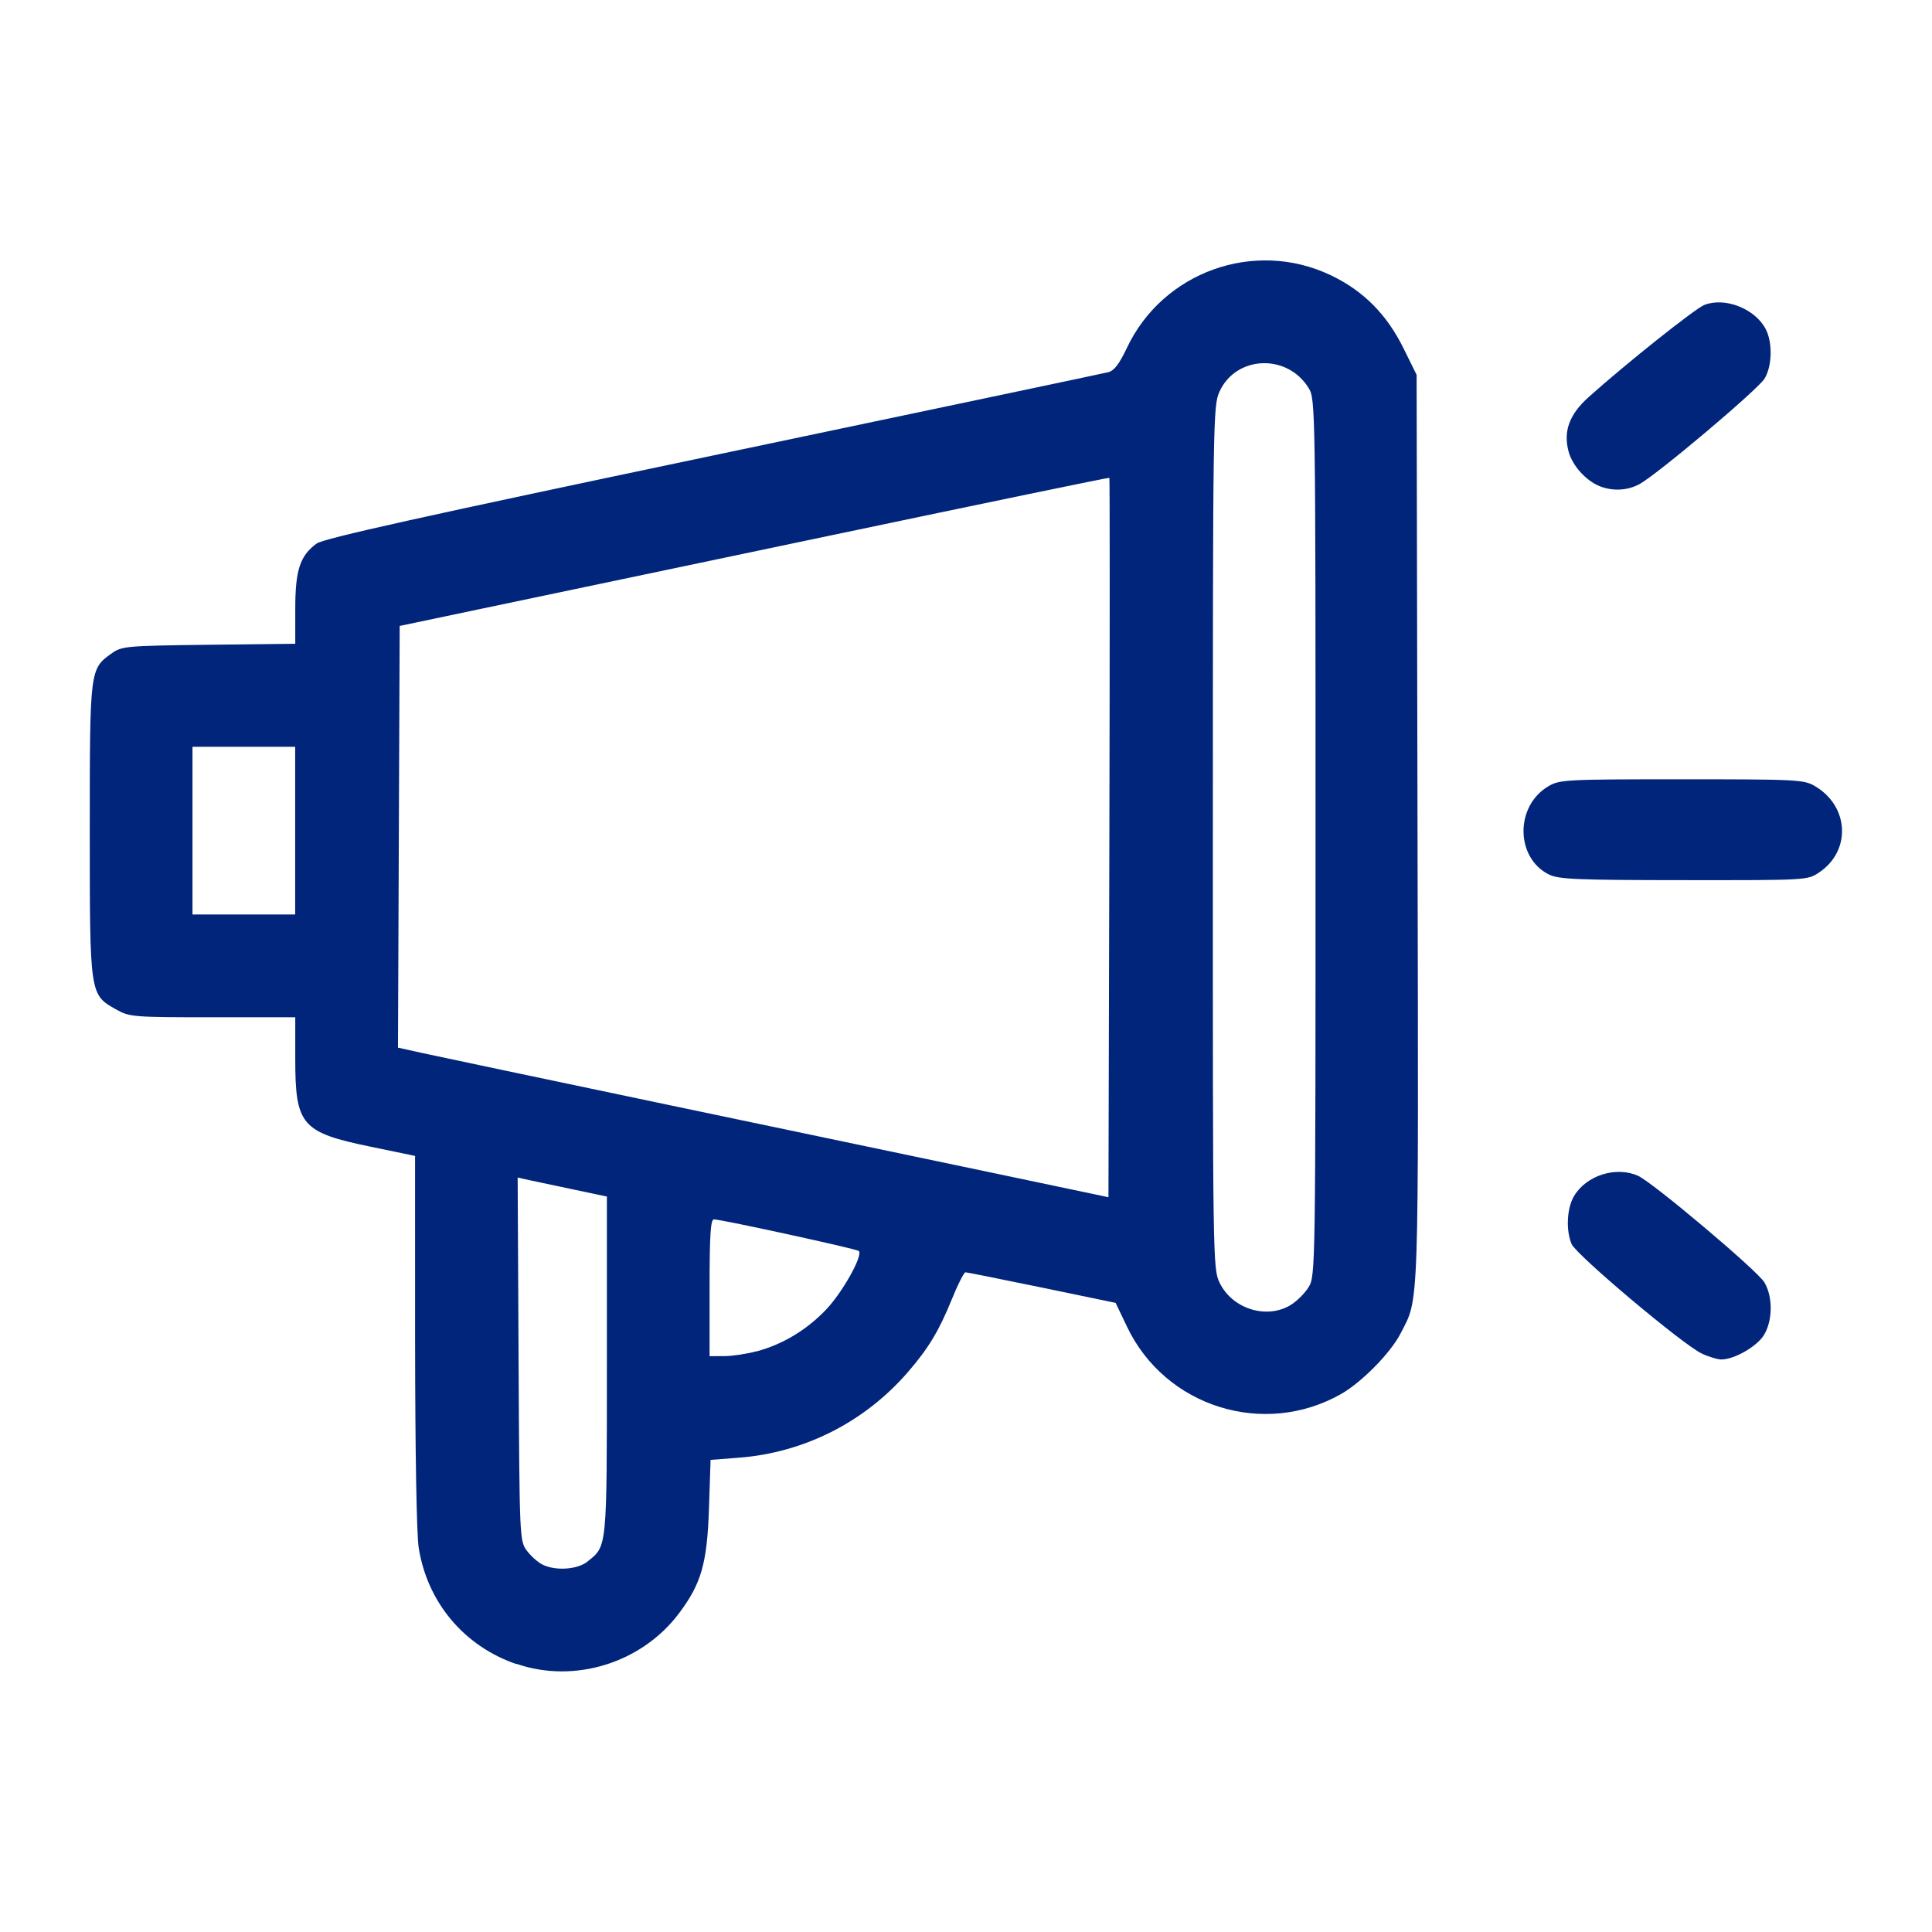
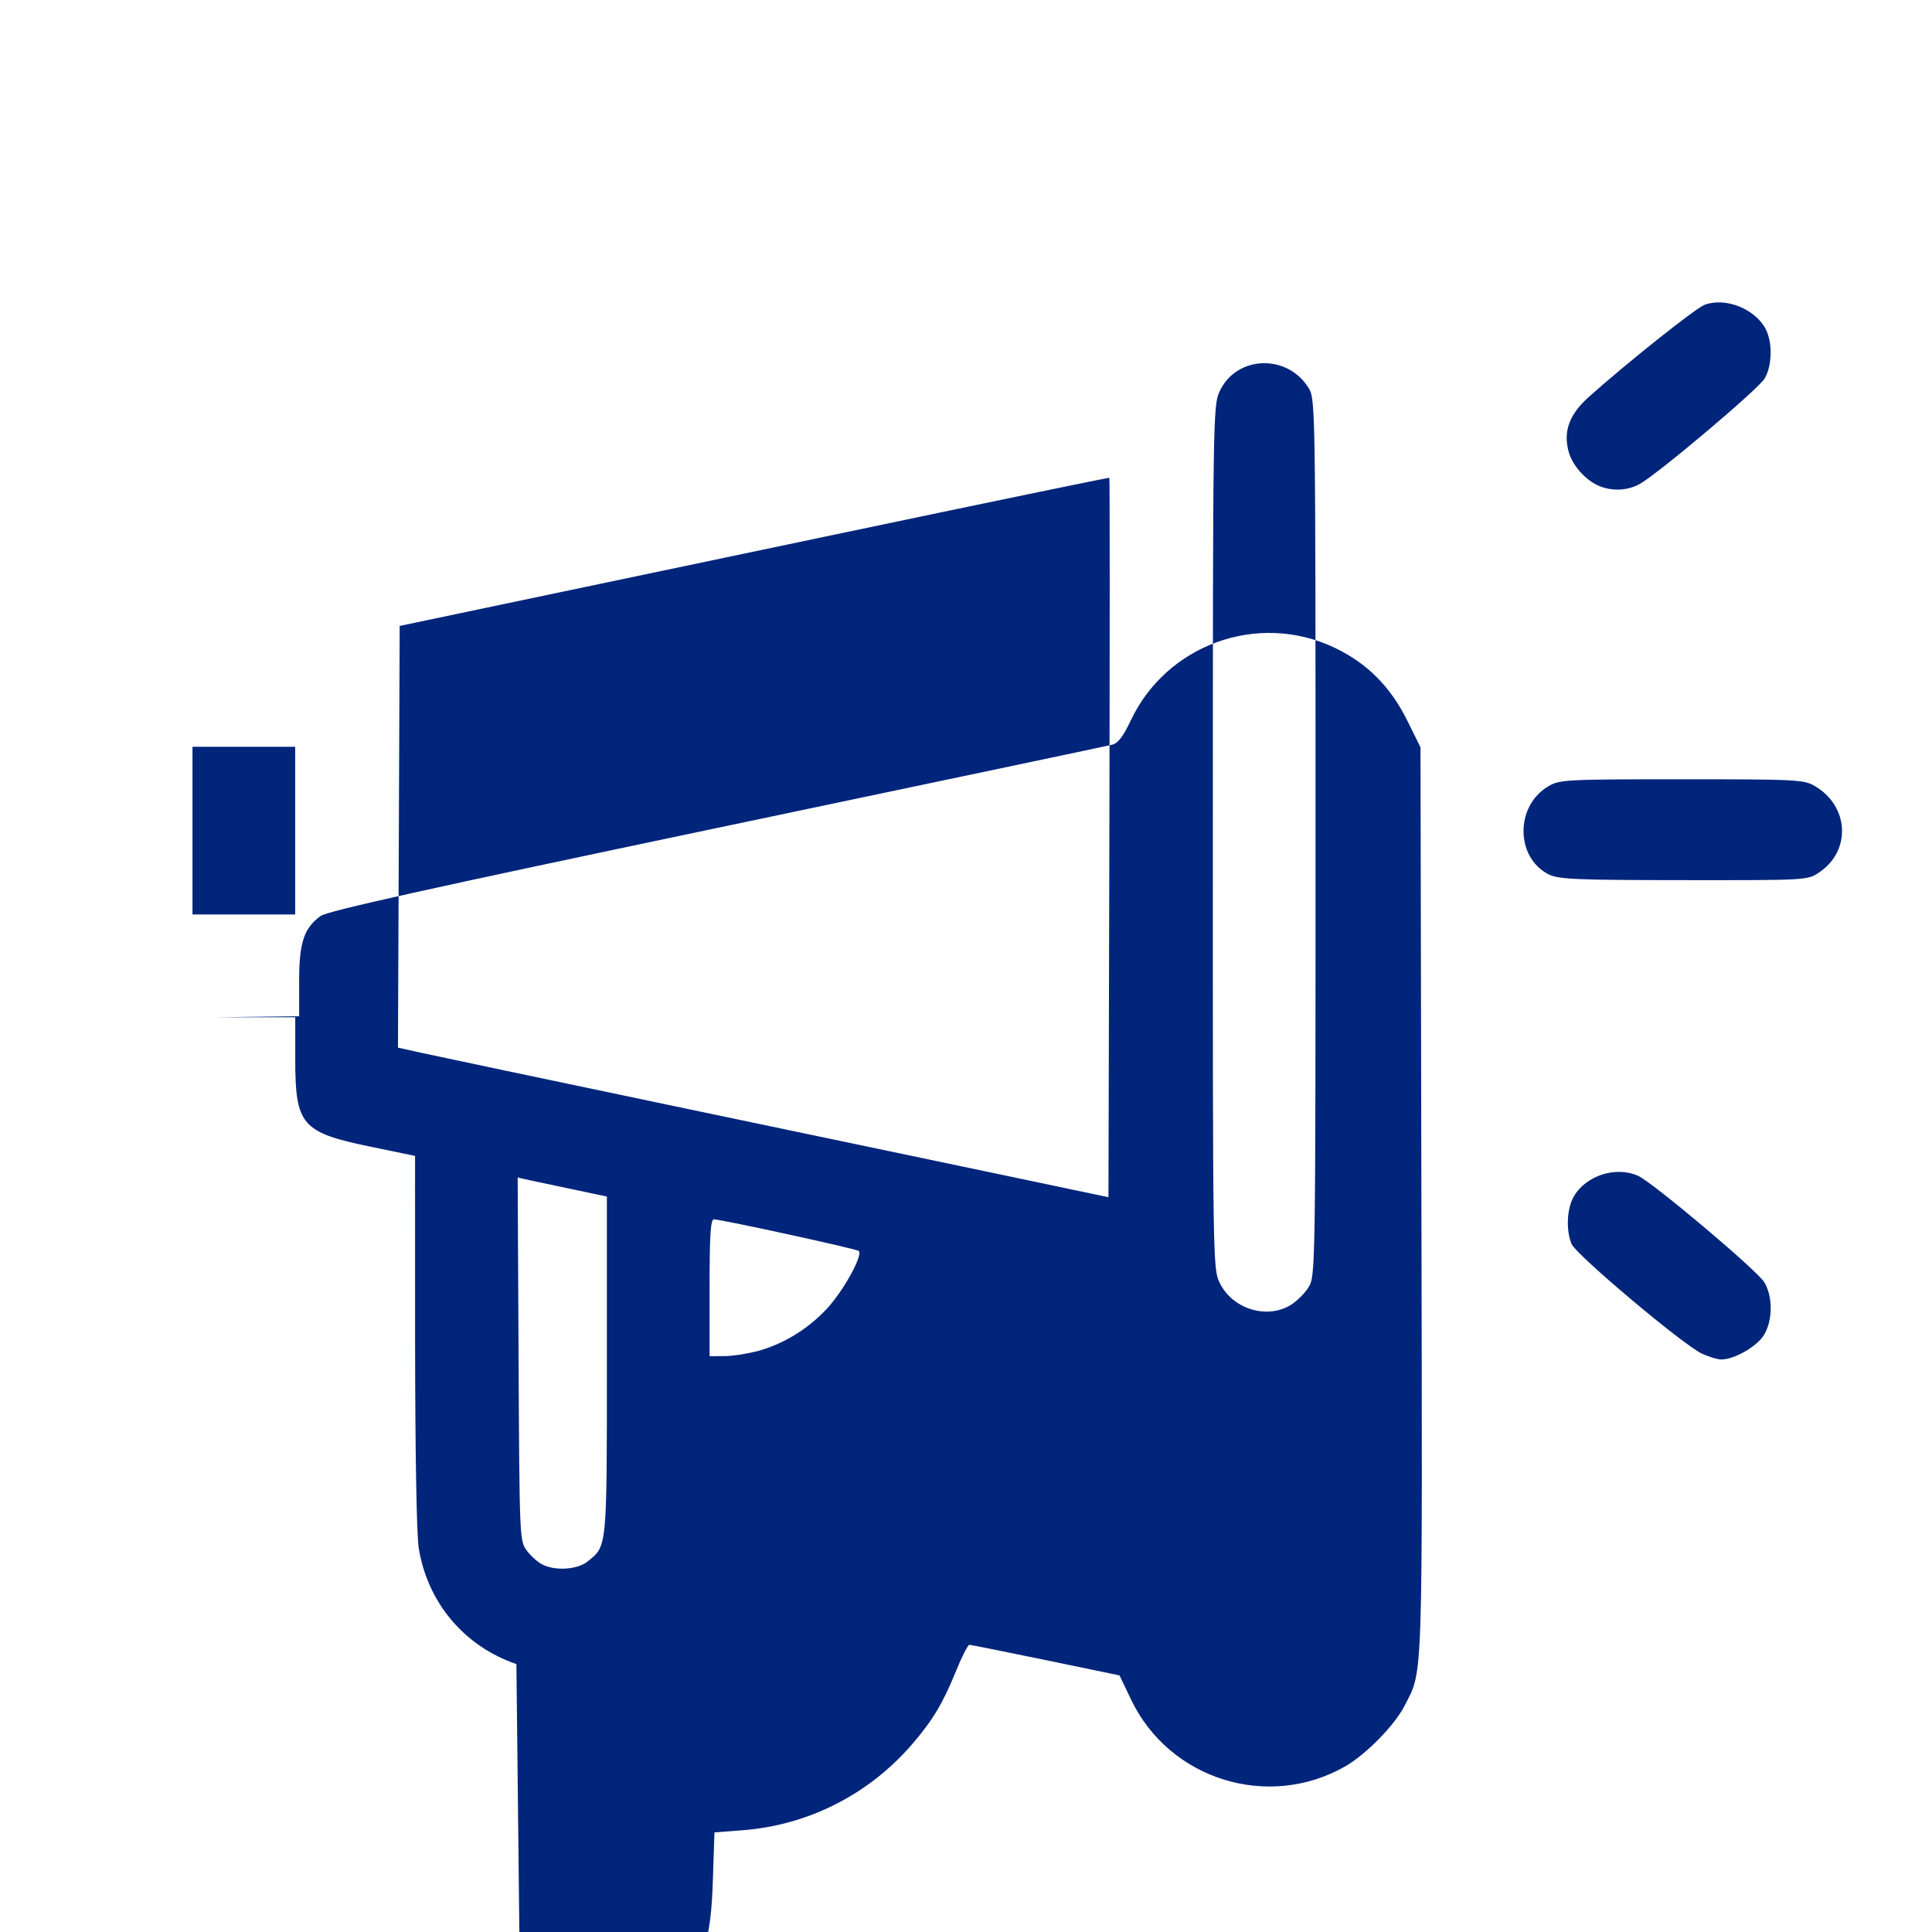
<svg xmlns="http://www.w3.org/2000/svg" width="64" height="64" version="1.1" viewBox="0 0 16.933 16.933" xml:space="preserve">
-   <path d="m4.526 14.585c-0.458-0.157-0.779-0.539-0.856-1.017-0.019-0.118-0.031-0.834-0.032-1.816l-2.268e-4 -1.621-0.391-0.081c-0.605-0.125-0.659-0.189-0.659-0.771v-0.363h-0.724c-0.694 0-0.729-0.003-0.843-0.067-0.235-0.132-0.234-0.121-0.234-1.57 0-1.414 1.7027e-4 -1.415 0.191-1.552 0.09-0.064 0.123-0.067 0.852-0.076l0.758-0.009 4.65e-5 -0.306c5.18e-5 -0.339 0.041-0.465 0.187-0.572 0.061-0.045 0.937-0.239 3.475-0.772 1.866-0.392 3.425-0.72 3.464-0.73 0.051-0.013 0.096-0.072 0.161-0.209 0.314-0.67 1.118-0.959 1.786-0.642 0.287 0.136 0.493 0.343 0.641 0.643l0.114 0.231 0.008 3.976c0.009 4.312 0.016 4.104-0.149 4.427-0.086 0.168-0.337 0.424-0.518 0.528-0.677 0.387-1.544 0.116-1.879-0.588l-0.1-0.209-0.646-0.134c-0.355-0.073-0.657-0.134-0.67-0.134-0.013 0-0.068 0.108-0.121 0.24-0.112 0.275-0.202 0.424-0.382 0.633-0.379 0.439-0.91 0.708-1.483 0.752l-0.248 0.019-0.014 0.423c-0.016 0.484-0.067 0.661-0.262 0.921-0.327 0.436-0.916 0.619-1.424 0.444zm0.624-0.9c0.171-0.135 0.169-0.106 0.169-1.716v-1.482l-0.323-0.068c-0.177-0.037-0.353-0.075-0.391-0.083l-0.068-0.016 0.008 1.592c0.008 1.563 0.009 1.593 0.071 1.677 0.035 0.047 0.095 0.101 0.135 0.122 0.114 0.059 0.308 0.047 0.399-0.025zm1.478-1.84c0.231-0.061 0.443-0.189 0.613-0.368 0.146-0.154 0.324-0.474 0.286-0.513-0.018-0.018-1.197-0.275-1.27-0.277-0.029-6.46e-4 -0.038 0.139-0.038 0.599v0.6l0.128-3.52e-4c0.07-1.93e-4 0.197-0.019 0.282-0.042zm4.685-0.408c0.054-0.033 0.125-0.104 0.157-0.157 0.059-0.096 0.06-0.159 0.06-3.939 0-3.78-9.07e-4 -3.843-0.06-3.939-0.186-0.305-0.637-0.288-0.782 0.031-0.056 0.123-0.058 0.244-0.058 3.906-6.45e-4 3.713 3.86e-4 3.781 0.059 3.903 0.111 0.23 0.412 0.324 0.623 0.196zm-1.591-7.249c-0.004-0.004-1.095 0.222-2.423 0.501-1.329 0.279-2.726 0.572-3.106 0.652l-0.69 0.145-0.015 3.696 0.203 0.045c0.112 0.025 1.081 0.229 2.153 0.454 1.073 0.225 2.383 0.499 2.911 0.61l0.96 0.202 0.008-3.148c0.004-1.732 0.004-3.151 0-3.155zm-7.135 3.092v-0.735h-0.9v1.47h0.9zm12.328 4.583c-0.165-0.077-1.101-0.865-1.141-0.96-0.051-0.122-0.041-0.314 0.021-0.419 0.107-0.182 0.368-0.265 0.561-0.179 0.128 0.057 1.044 0.829 1.107 0.933 0.076 0.125 0.075 0.335-0.003 0.463-0.061 0.1-0.261 0.215-0.374 0.214-0.033-7.1e-5 -0.11-0.023-0.171-0.052zm-1.337-4.197c-0.297-0.146-0.301-0.602-0.007-0.775 0.099-0.058 0.152-0.061 1.169-0.061 1.011 0 1.071 0.003 1.167 0.06 0.301 0.177 0.319 0.568 0.036 0.757-0.101 0.068-0.108 0.068-1.185 0.067-0.931-5.876e-4 -1.097-0.007-1.181-0.049zm0.442-3.405c-0.12-0.048-0.239-0.18-0.272-0.303-0.048-0.178 0.006-0.326 0.177-0.479 0.326-0.292 0.933-0.776 1.014-0.807 0.182-0.07 0.445 0.035 0.537 0.213 0.061 0.118 0.056 0.325-0.011 0.434-0.059 0.096-0.935 0.835-1.094 0.923-0.105 0.058-0.236 0.065-0.351 0.019z" fill="#01257B" stroke-width=".113" />
+   <path d="m4.526 14.585c-0.458-0.157-0.779-0.539-0.856-1.017-0.019-0.118-0.031-0.834-0.032-1.816l-2.268e-4 -1.621-0.391-0.081c-0.605-0.125-0.659-0.189-0.659-0.771v-0.363h-0.724l0.758-0.009 4.65e-5 -0.306c5.18e-5 -0.339 0.041-0.465 0.187-0.572 0.061-0.045 0.937-0.239 3.475-0.772 1.866-0.392 3.425-0.72 3.464-0.73 0.051-0.013 0.096-0.072 0.161-0.209 0.314-0.67 1.118-0.959 1.786-0.642 0.287 0.136 0.493 0.343 0.641 0.643l0.114 0.231 0.008 3.976c0.009 4.312 0.016 4.104-0.149 4.427-0.086 0.168-0.337 0.424-0.518 0.528-0.677 0.387-1.544 0.116-1.879-0.588l-0.1-0.209-0.646-0.134c-0.355-0.073-0.657-0.134-0.67-0.134-0.013 0-0.068 0.108-0.121 0.24-0.112 0.275-0.202 0.424-0.382 0.633-0.379 0.439-0.91 0.708-1.483 0.752l-0.248 0.019-0.014 0.423c-0.016 0.484-0.067 0.661-0.262 0.921-0.327 0.436-0.916 0.619-1.424 0.444zm0.624-0.9c0.171-0.135 0.169-0.106 0.169-1.716v-1.482l-0.323-0.068c-0.177-0.037-0.353-0.075-0.391-0.083l-0.068-0.016 0.008 1.592c0.008 1.563 0.009 1.593 0.071 1.677 0.035 0.047 0.095 0.101 0.135 0.122 0.114 0.059 0.308 0.047 0.399-0.025zm1.478-1.84c0.231-0.061 0.443-0.189 0.613-0.368 0.146-0.154 0.324-0.474 0.286-0.513-0.018-0.018-1.197-0.275-1.27-0.277-0.029-6.46e-4 -0.038 0.139-0.038 0.599v0.6l0.128-3.52e-4c0.07-1.93e-4 0.197-0.019 0.282-0.042zm4.685-0.408c0.054-0.033 0.125-0.104 0.157-0.157 0.059-0.096 0.06-0.159 0.06-3.939 0-3.78-9.07e-4 -3.843-0.06-3.939-0.186-0.305-0.637-0.288-0.782 0.031-0.056 0.123-0.058 0.244-0.058 3.906-6.45e-4 3.713 3.86e-4 3.781 0.059 3.903 0.111 0.23 0.412 0.324 0.623 0.196zm-1.591-7.249c-0.004-0.004-1.095 0.222-2.423 0.501-1.329 0.279-2.726 0.572-3.106 0.652l-0.69 0.145-0.015 3.696 0.203 0.045c0.112 0.025 1.081 0.229 2.153 0.454 1.073 0.225 2.383 0.499 2.911 0.61l0.96 0.202 0.008-3.148c0.004-1.732 0.004-3.151 0-3.155zm-7.135 3.092v-0.735h-0.9v1.47h0.9zm12.328 4.583c-0.165-0.077-1.101-0.865-1.141-0.96-0.051-0.122-0.041-0.314 0.021-0.419 0.107-0.182 0.368-0.265 0.561-0.179 0.128 0.057 1.044 0.829 1.107 0.933 0.076 0.125 0.075 0.335-0.003 0.463-0.061 0.1-0.261 0.215-0.374 0.214-0.033-7.1e-5 -0.11-0.023-0.171-0.052zm-1.337-4.197c-0.297-0.146-0.301-0.602-0.007-0.775 0.099-0.058 0.152-0.061 1.169-0.061 1.011 0 1.071 0.003 1.167 0.06 0.301 0.177 0.319 0.568 0.036 0.757-0.101 0.068-0.108 0.068-1.185 0.067-0.931-5.876e-4 -1.097-0.007-1.181-0.049zm0.442-3.405c-0.12-0.048-0.239-0.18-0.272-0.303-0.048-0.178 0.006-0.326 0.177-0.479 0.326-0.292 0.933-0.776 1.014-0.807 0.182-0.07 0.445 0.035 0.537 0.213 0.061 0.118 0.056 0.325-0.011 0.434-0.059 0.096-0.935 0.835-1.094 0.923-0.105 0.058-0.236 0.065-0.351 0.019z" fill="#01257B" stroke-width=".113" />
</svg>